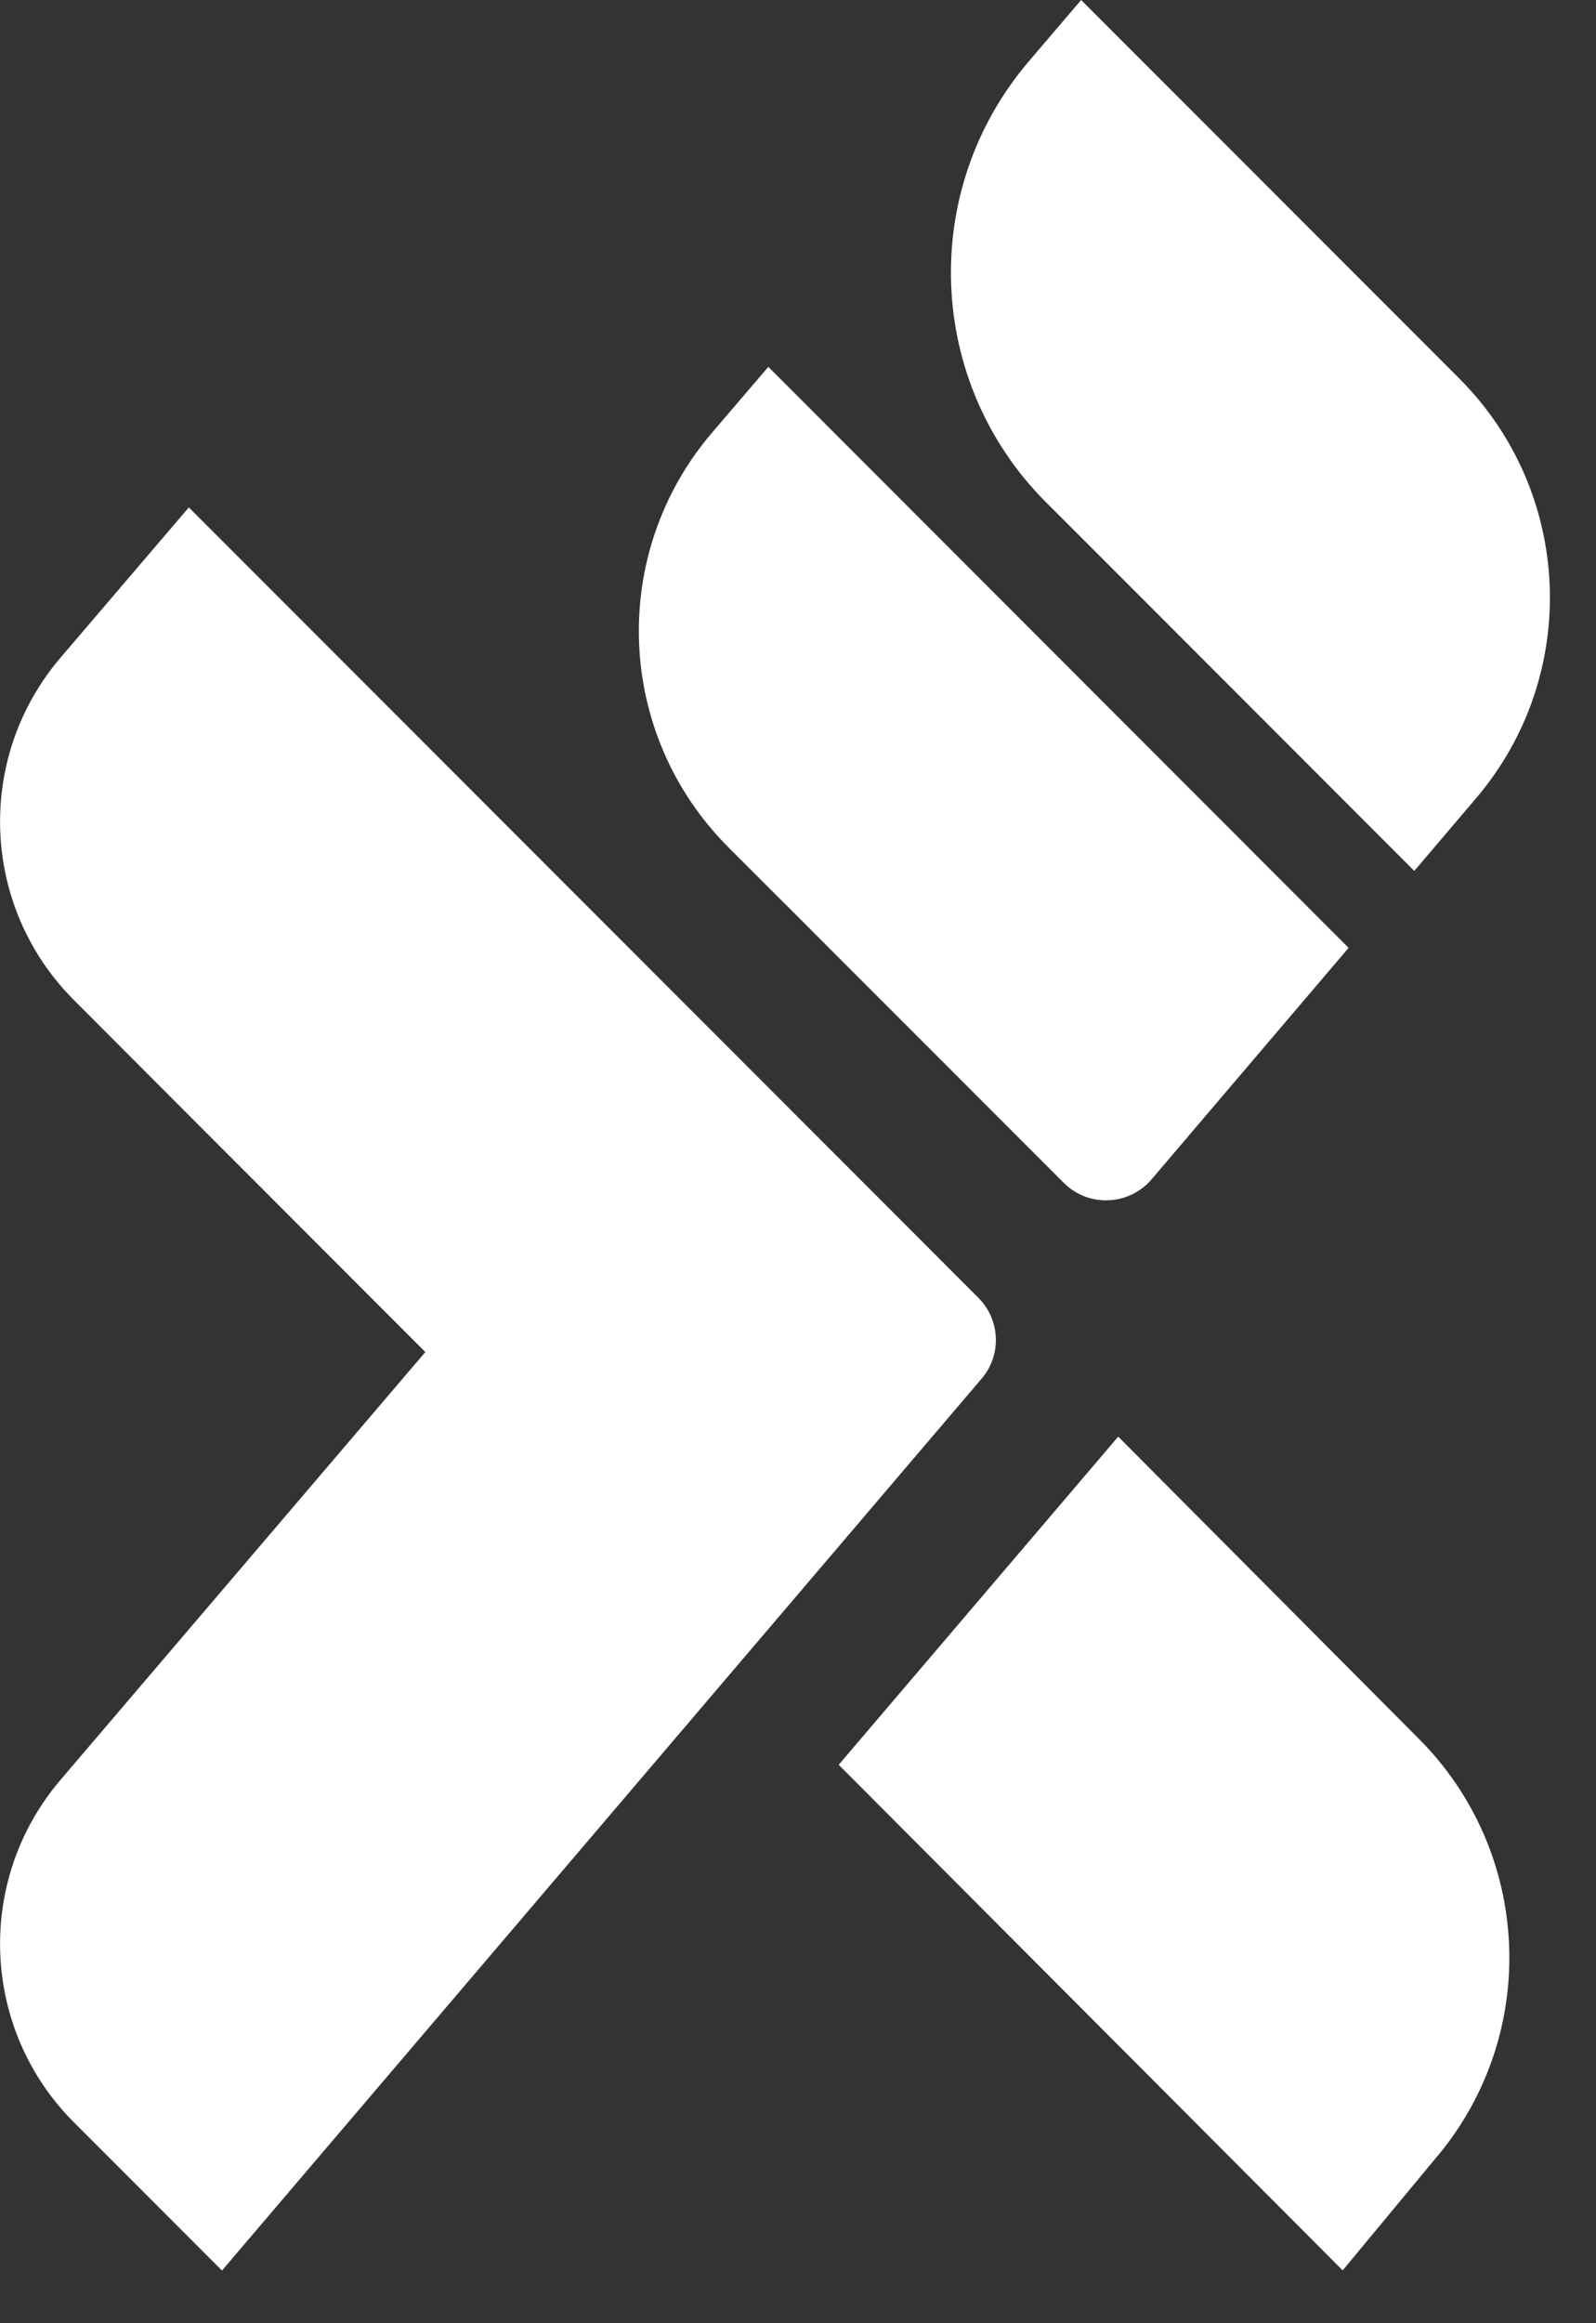
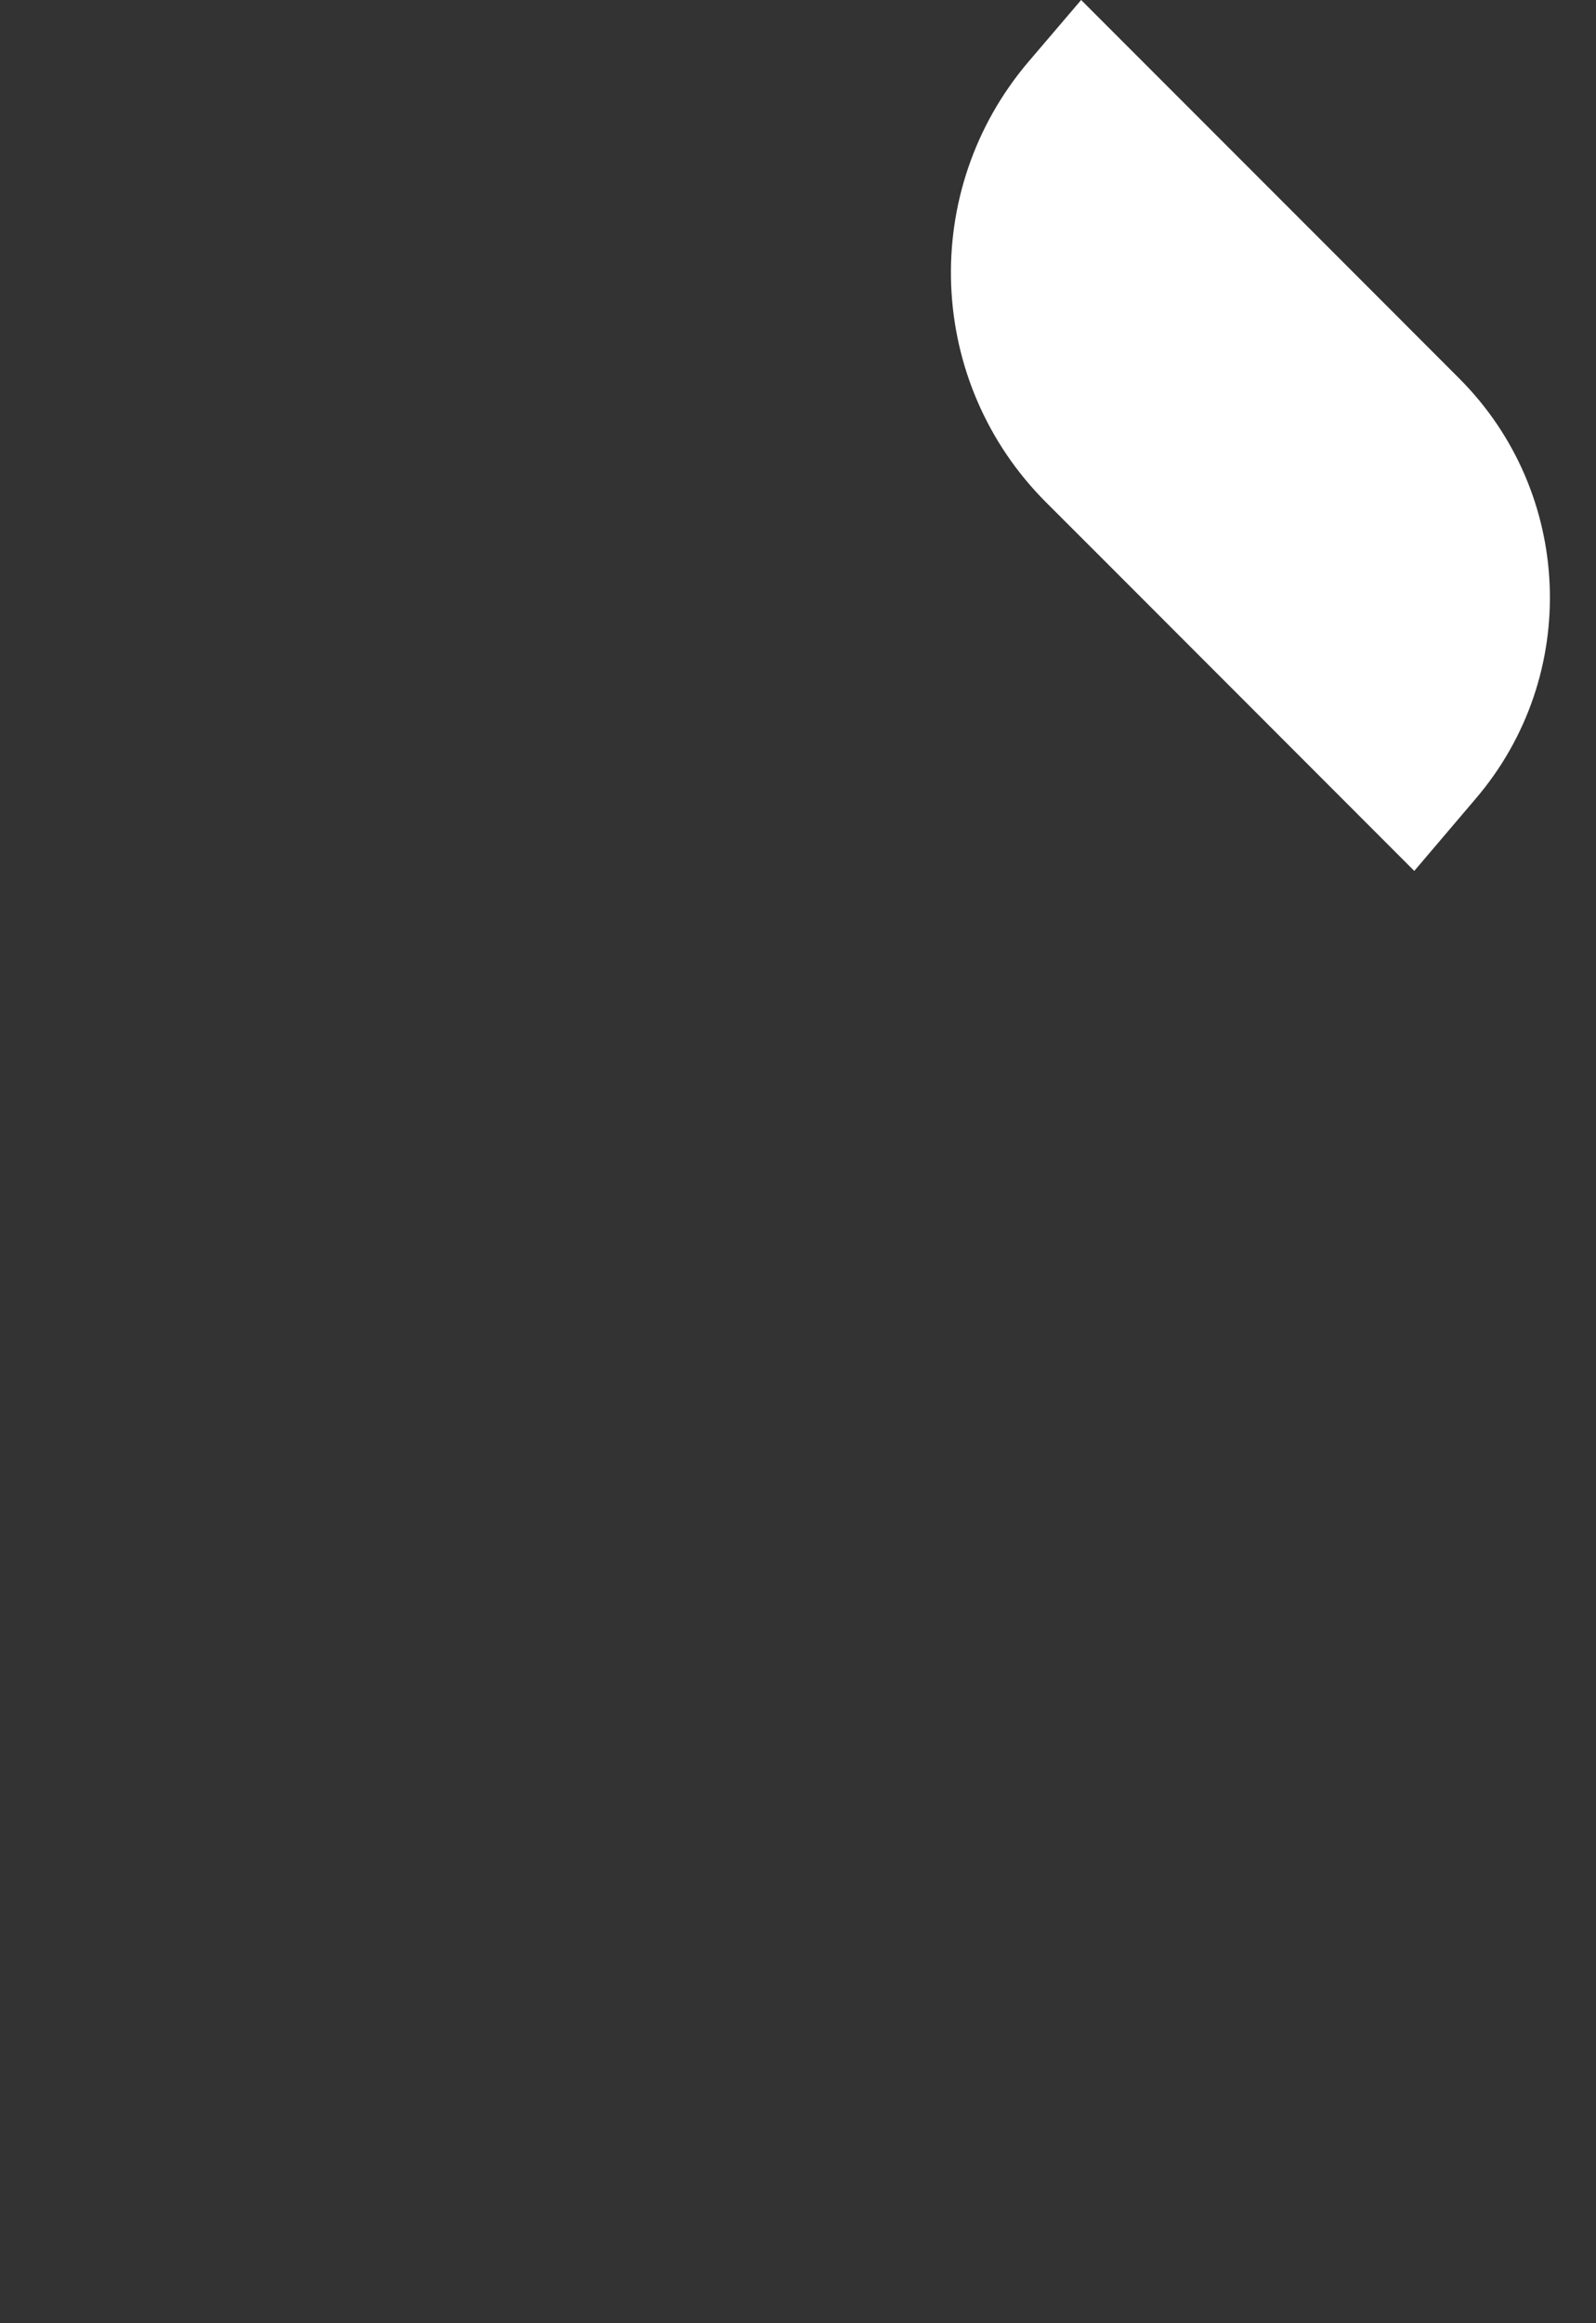
<svg xmlns="http://www.w3.org/2000/svg" width="22" height="32" viewBox="0 0 22 32" fill="none">
  <rect x="0" y="0" width="22" height="32" fill="#333333" stroke="none" />
  <path d="M20.346 10.996L19.495 11.996L15.194 7.693L14.418 6.918C12.768 5.267 12.664 2.627 14.178 0.849L14.903 0L18.602 3.699L20.116 5.214C21.688 6.787 21.788 9.305 20.346 10.996Z" fill="white" />
-   <path d="M19.822 29.688L18.508 31.272L11.561 24.308L15.414 19.788L19.557 23.949C21.114 25.507 21.229 27.994 19.822 29.69V29.688Z" fill="white" />
-   <path d="M13.529 18.992L3.06 31.274L1.02 29.234C-0.264 27.951 -0.344 25.897 0.833 24.517L5.863 18.623L2.166 14.924L1.02 13.776C-0.264 12.493 -0.344 10.44 0.833 9.06L2.603 6.989L13.486 17.875C13.79 18.179 13.81 18.666 13.529 18.992Z" fill="white" />
-   <path d="M18.591 13.054L15.875 16.243C15.561 16.61 15.002 16.633 14.662 16.291L10.989 12.618L10.039 11.669C8.487 10.116 8.387 7.632 9.814 5.961L10.591 5.053L14.287 8.751L18.591 13.057V13.054Z" fill="white" />
</svg>